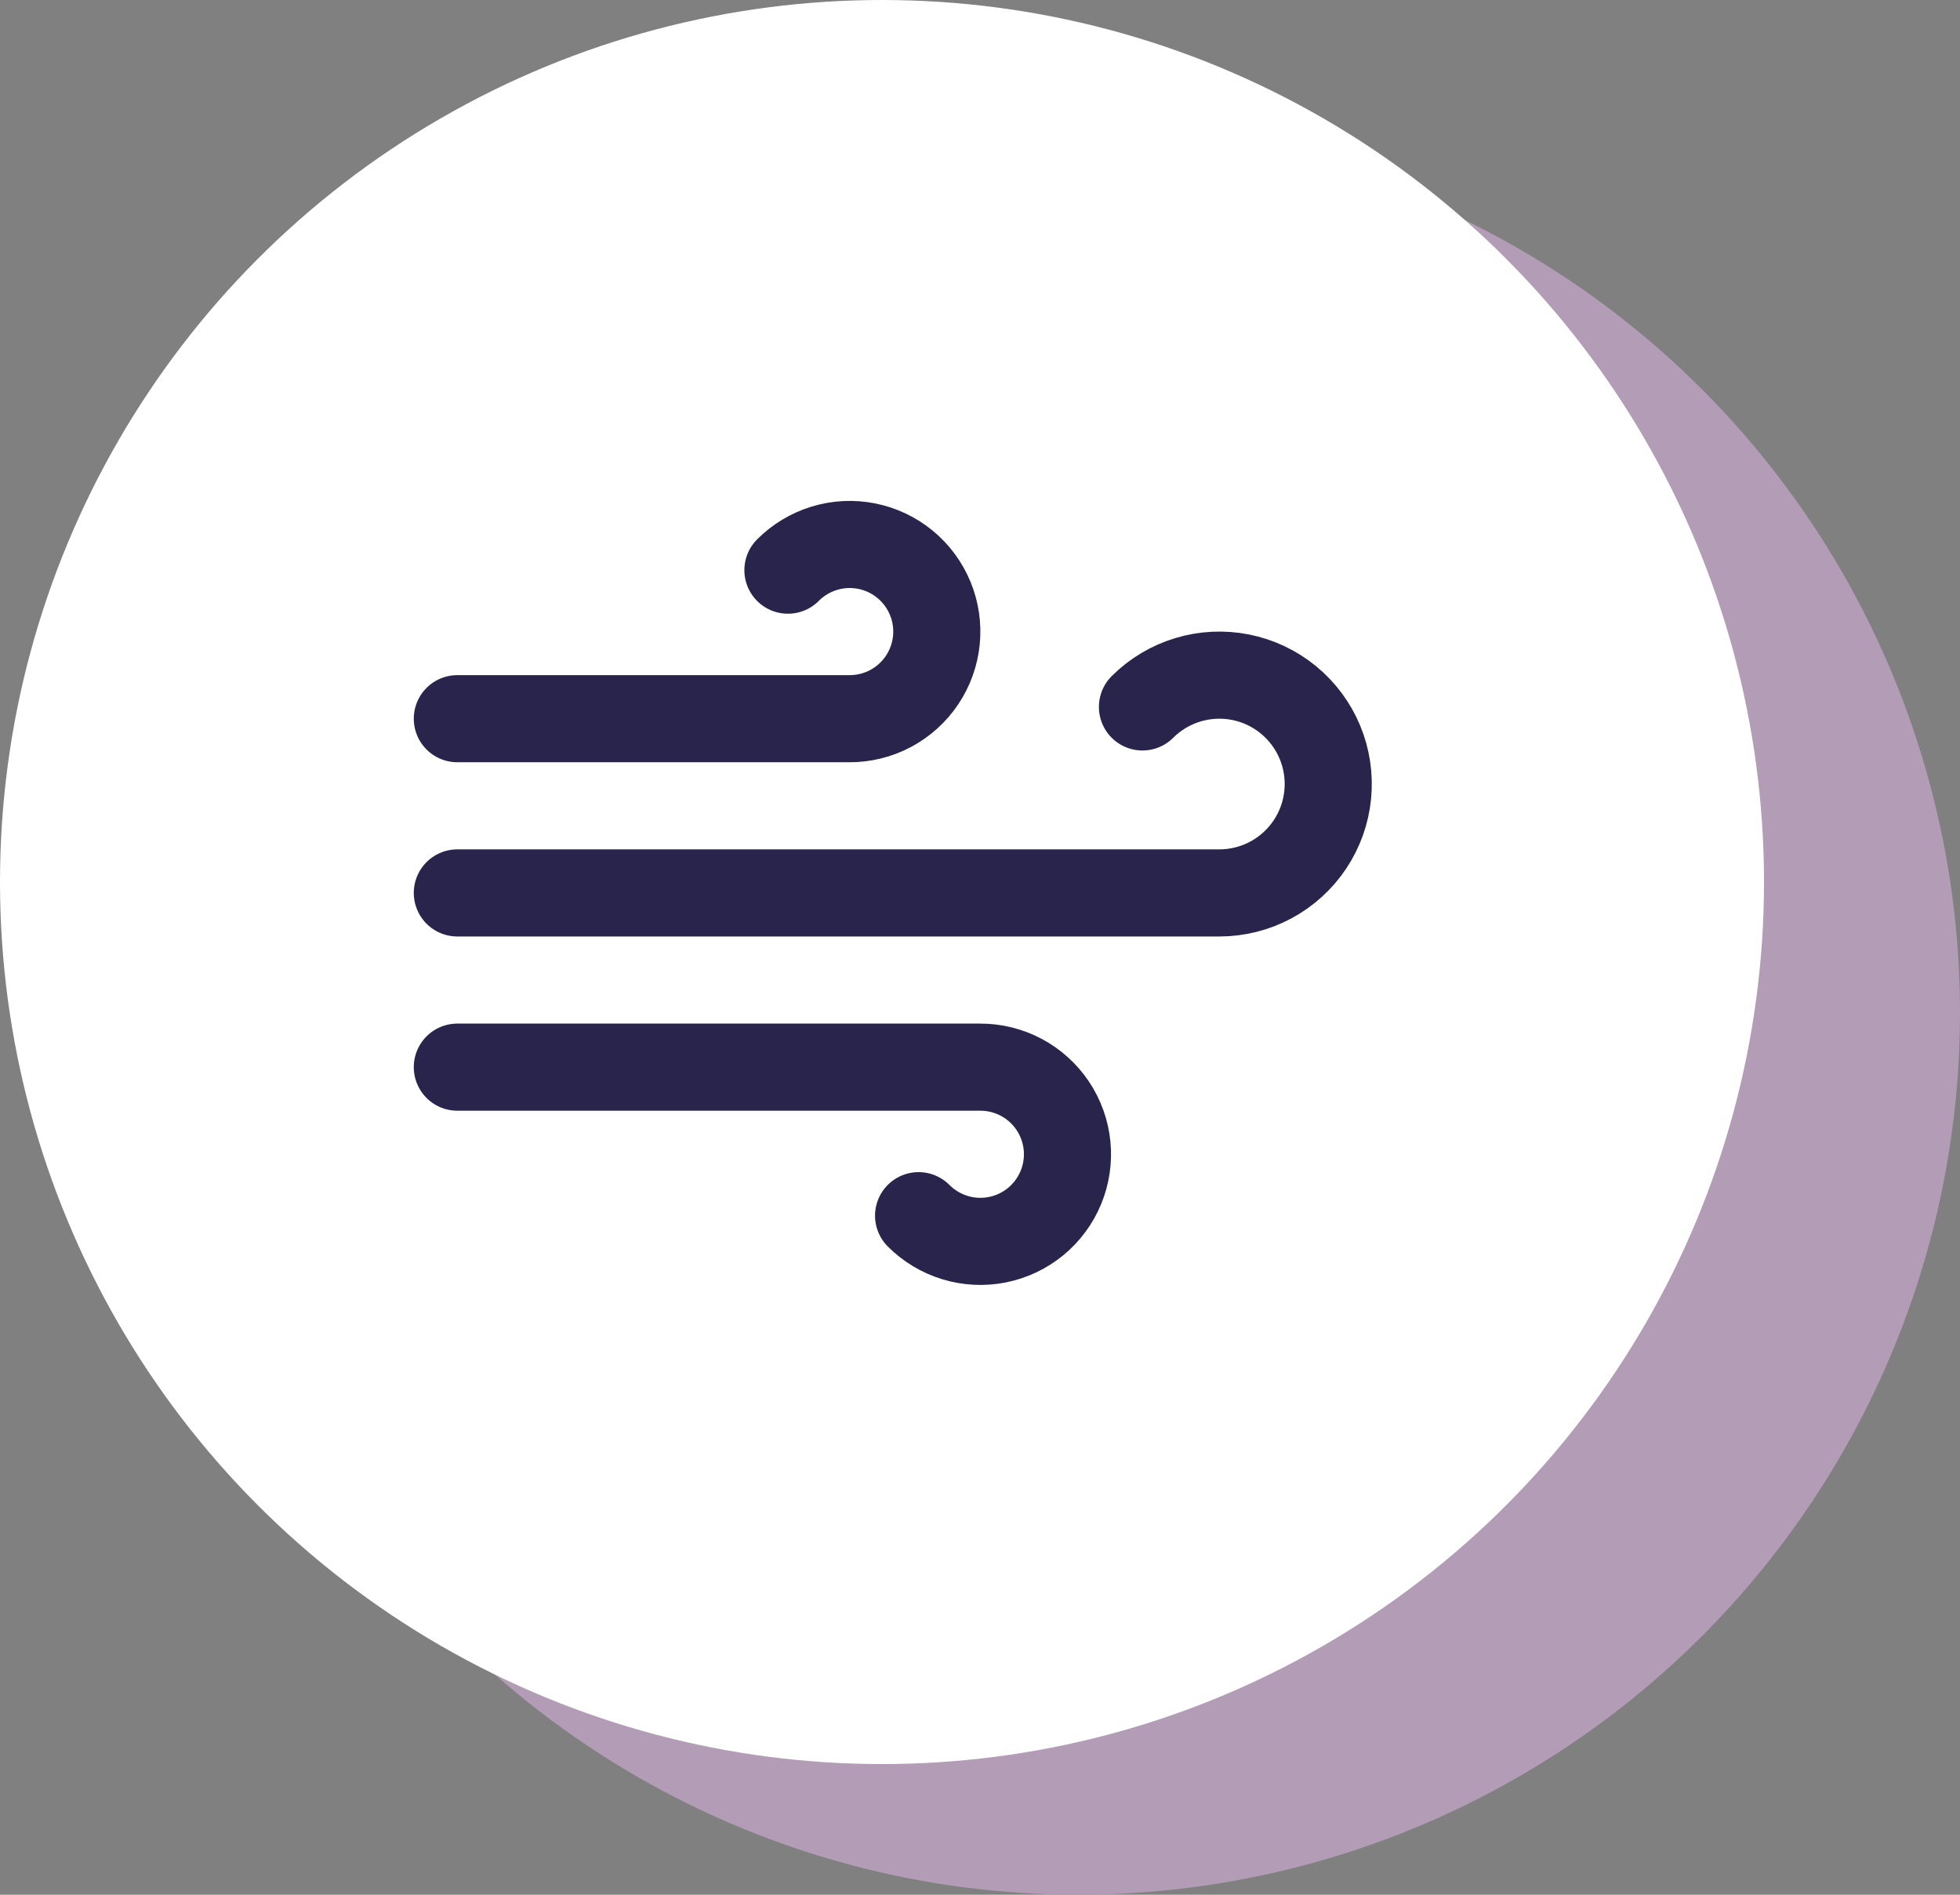
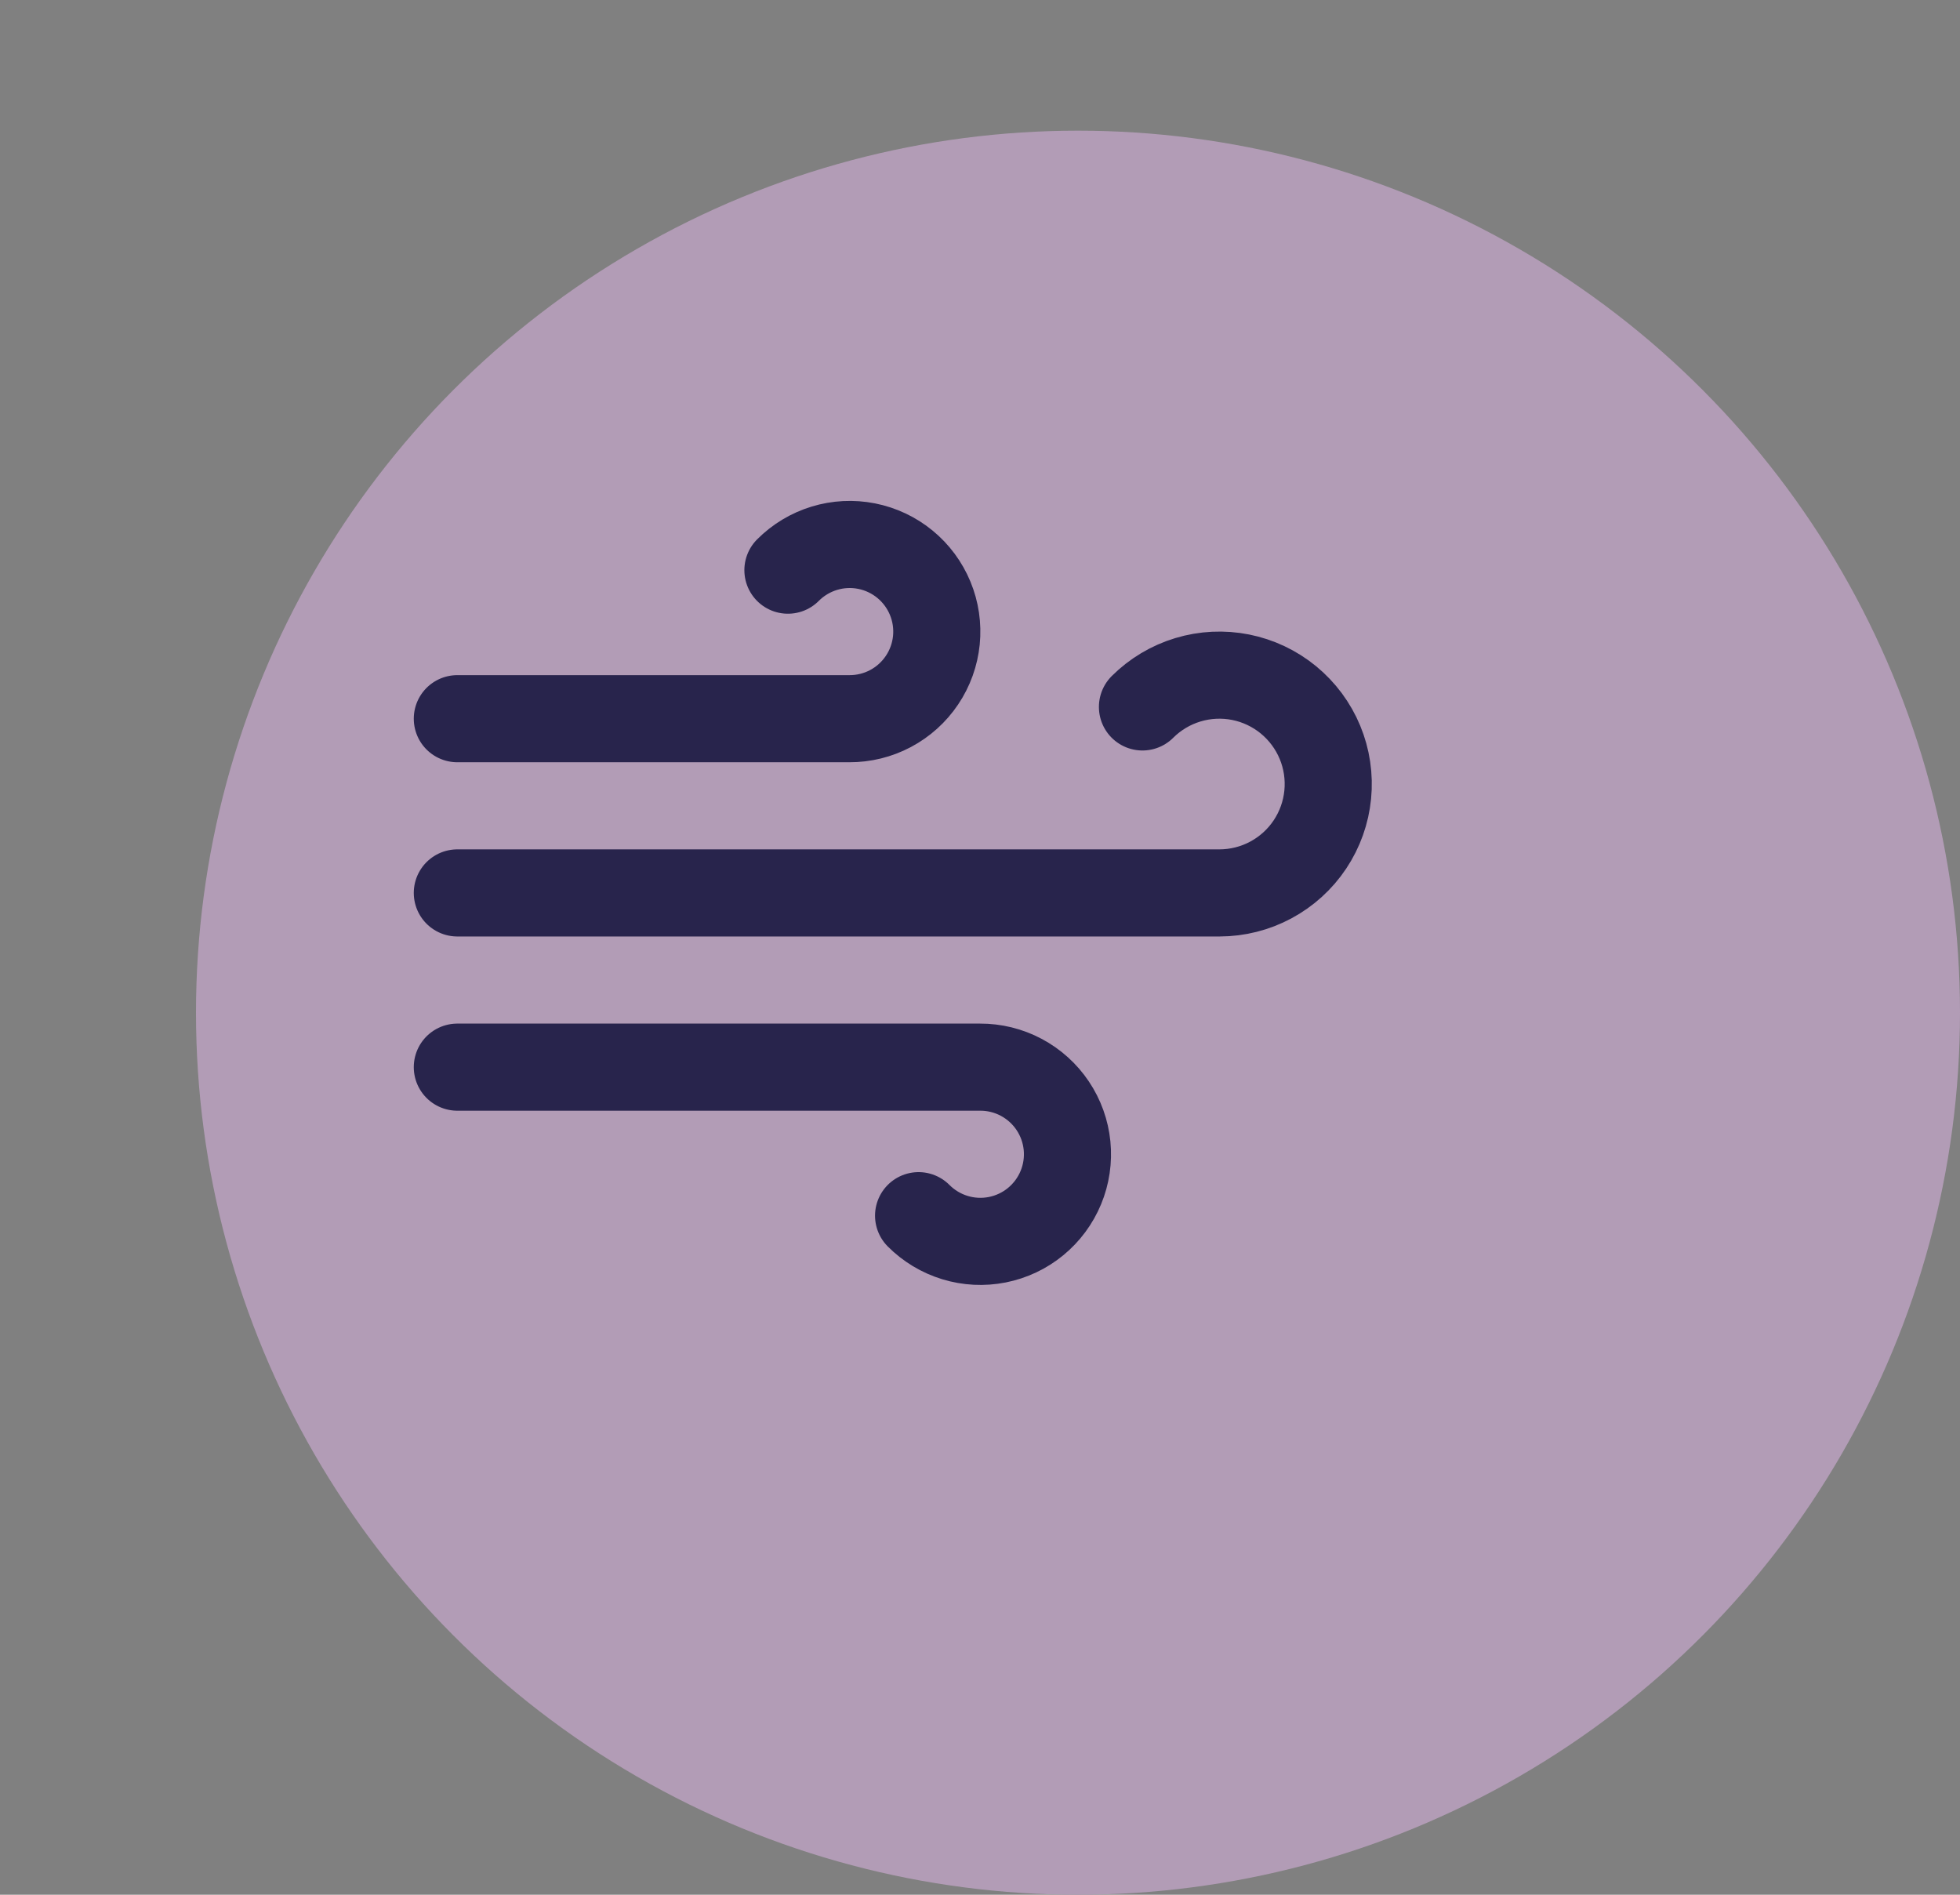
<svg xmlns="http://www.w3.org/2000/svg" width="90" height="87" viewBox="0 0 90 87" fill="none">
  <rect x="0" y="0" width="90" height="87" fill="#808080" stroke="none" />
  <circle cx="49.5" cy="46.5" r="40.5" fill="#B29CB6" />
-   <circle cx="40.5" cy="40.5" r="40.5" fill="white" />
  <path d="M36.18 26.18C36.645 25.713 37.218 25.367 37.848 25.175C38.478 24.982 39.146 24.948 39.793 25.076C40.439 25.204 41.044 25.489 41.553 25.907C42.063 26.325 42.461 26.863 42.713 27.472C42.965 28.081 43.062 28.742 42.997 29.398C42.931 30.054 42.705 30.683 42.337 31.23C41.97 31.777 41.473 32.225 40.891 32.534C40.309 32.843 39.659 33.003 39 33H21M42.18 55.82C42.645 56.287 43.218 56.633 43.848 56.825C44.478 57.018 45.146 57.052 45.793 56.924C46.439 56.796 47.044 56.511 47.553 56.093C48.063 55.675 48.461 55.137 48.713 54.528C48.965 53.919 49.062 53.258 48.997 52.602C48.931 51.946 48.705 51.317 48.337 50.77C47.97 50.223 47.473 49.775 46.891 49.466C46.309 49.157 45.659 48.997 45 49H21M52.46 32.46C53.042 31.88 53.757 31.452 54.544 31.214C55.33 30.976 56.163 30.936 56.969 31.096C57.775 31.257 58.528 31.614 59.163 32.135C59.798 32.657 60.295 33.326 60.61 34.085C60.925 34.844 61.047 35.669 60.967 36.487C60.887 37.305 60.607 38.09 60.151 38.774C59.696 39.457 59.078 40.018 58.354 40.406C57.63 40.795 56.822 40.998 56 41H21" stroke="#28244C" stroke-width="4" stroke-linecap="round" stroke-linejoin="round" />
</svg>